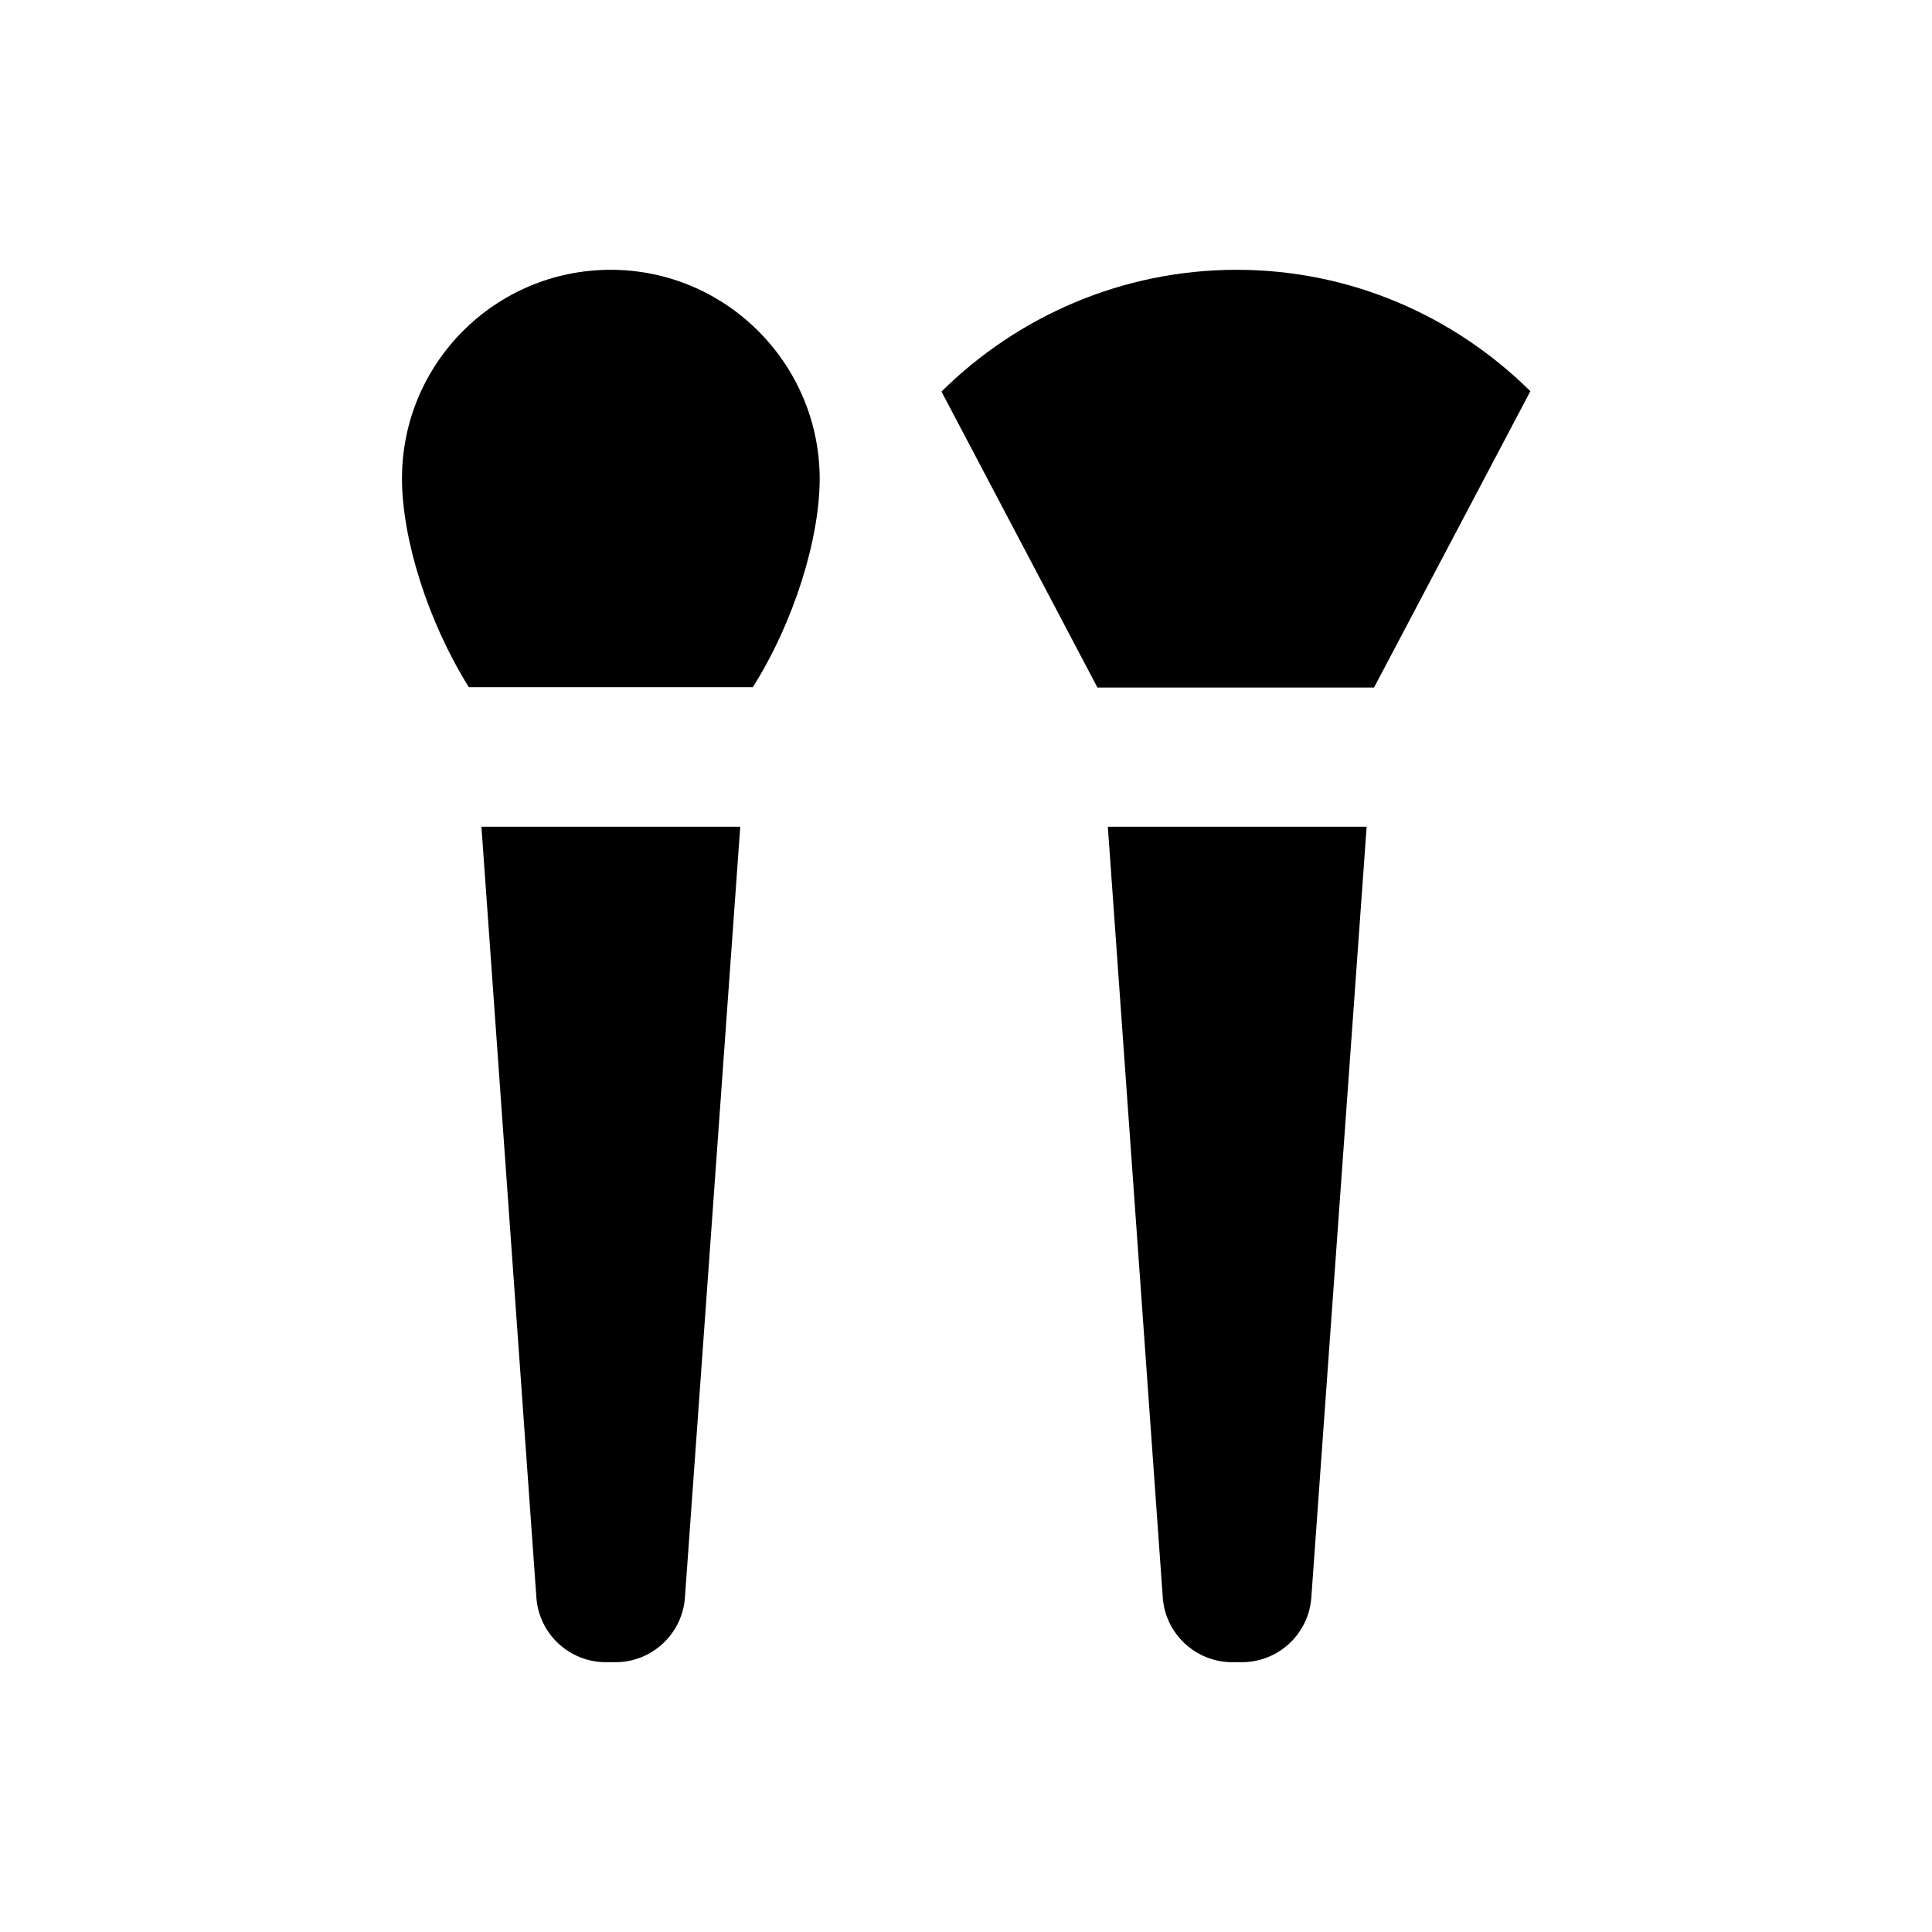
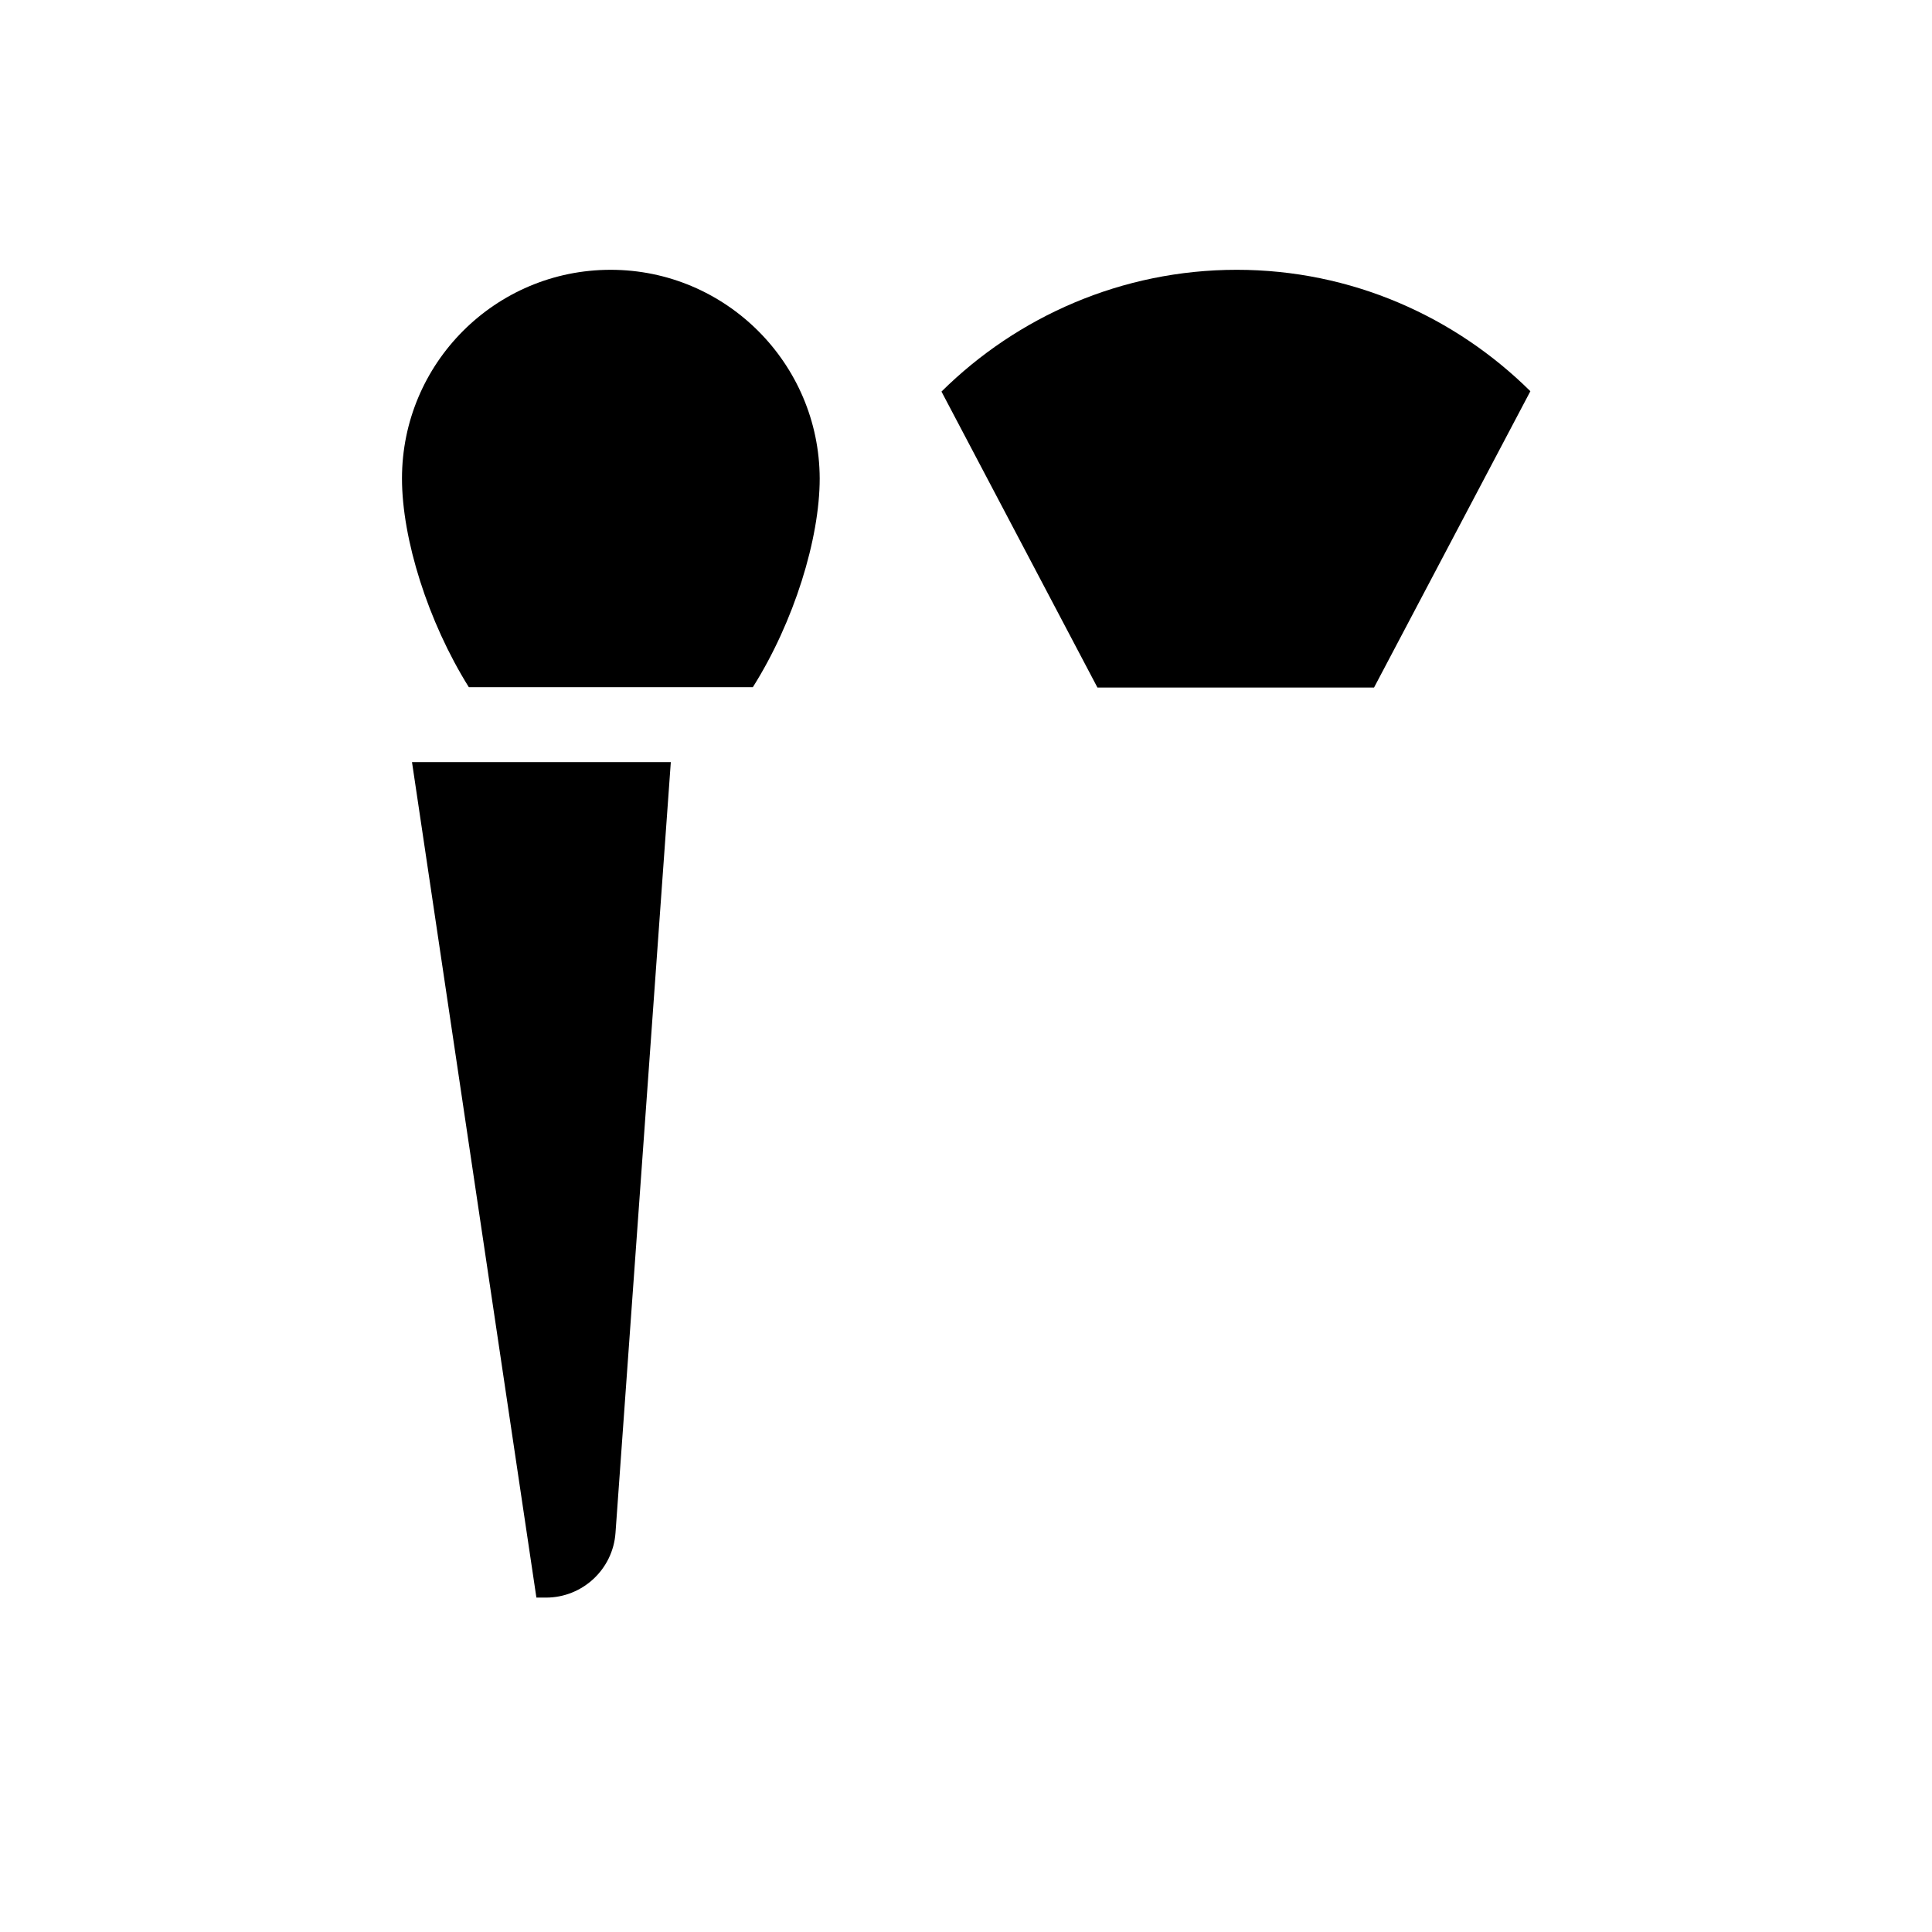
<svg xmlns="http://www.w3.org/2000/svg" fill="#000000" width="800px" height="800px" version="1.1" viewBox="144 144 512 512">
  <g>
    <path d="m471.73 215.5c-30.406 0-58.156 12.398-78.227 32.273l41.328 78.426h73.309l41.426-78.523c-19.977-19.777-47.43-32.176-77.836-32.176" />
    <path d="m305.83 215.5c-30.602 0-55.301 24.797-55.301 55.301 0 16.039 6.887 37.984 17.711 55.301h75.277c10.922-17.32 17.711-39.359 17.711-55.301-0.098-30.504-24.895-55.301-55.398-55.301" />
-     <path d="m286.15 567.38c0.688 9.645 8.758 17.121 18.402 17.121h2.559c9.645 0 17.711-7.477 18.402-17.121l14.66-204.28h-68.586z" />
-     <path d="m452.15 567.38c0.688 9.645 8.758 17.121 18.402 17.121h2.559c9.645 0 17.711-7.477 18.402-17.121l14.66-204.28h-68.586z" />
+     <path d="m286.15 567.38h2.559c9.645 0 17.711-7.477 18.402-17.121l14.66-204.28h-68.586z" />
  </g>
</svg>